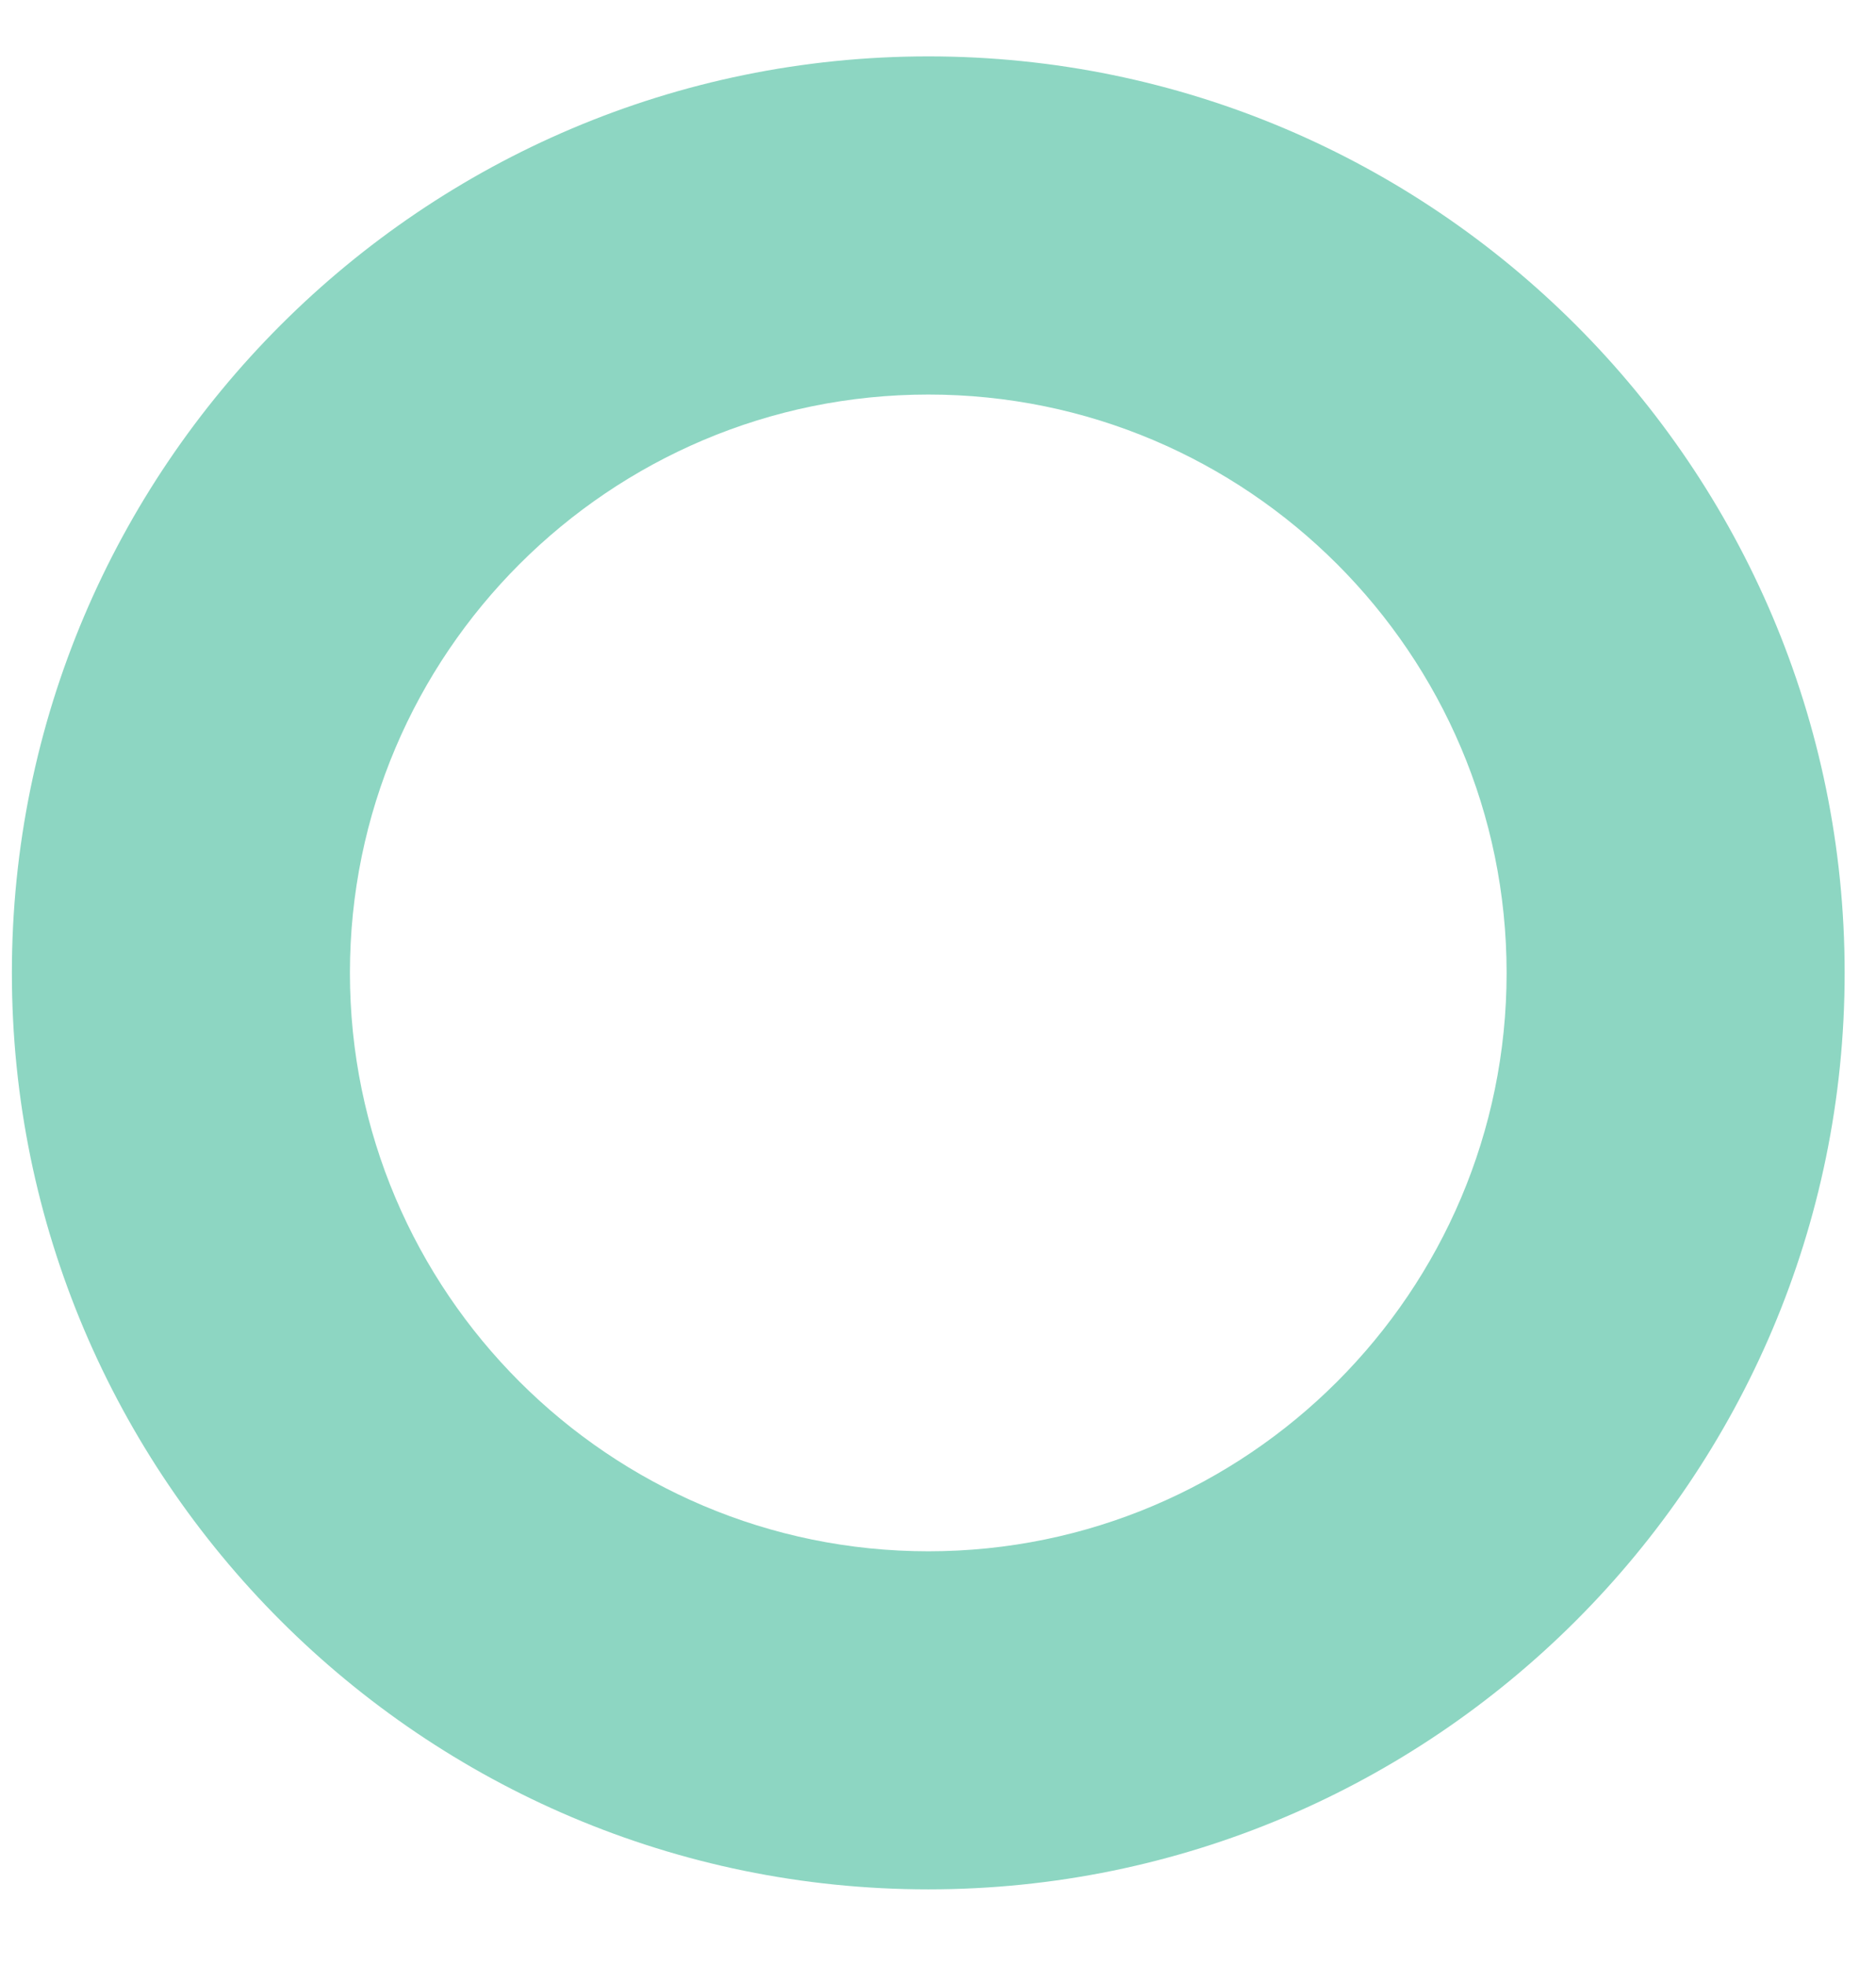
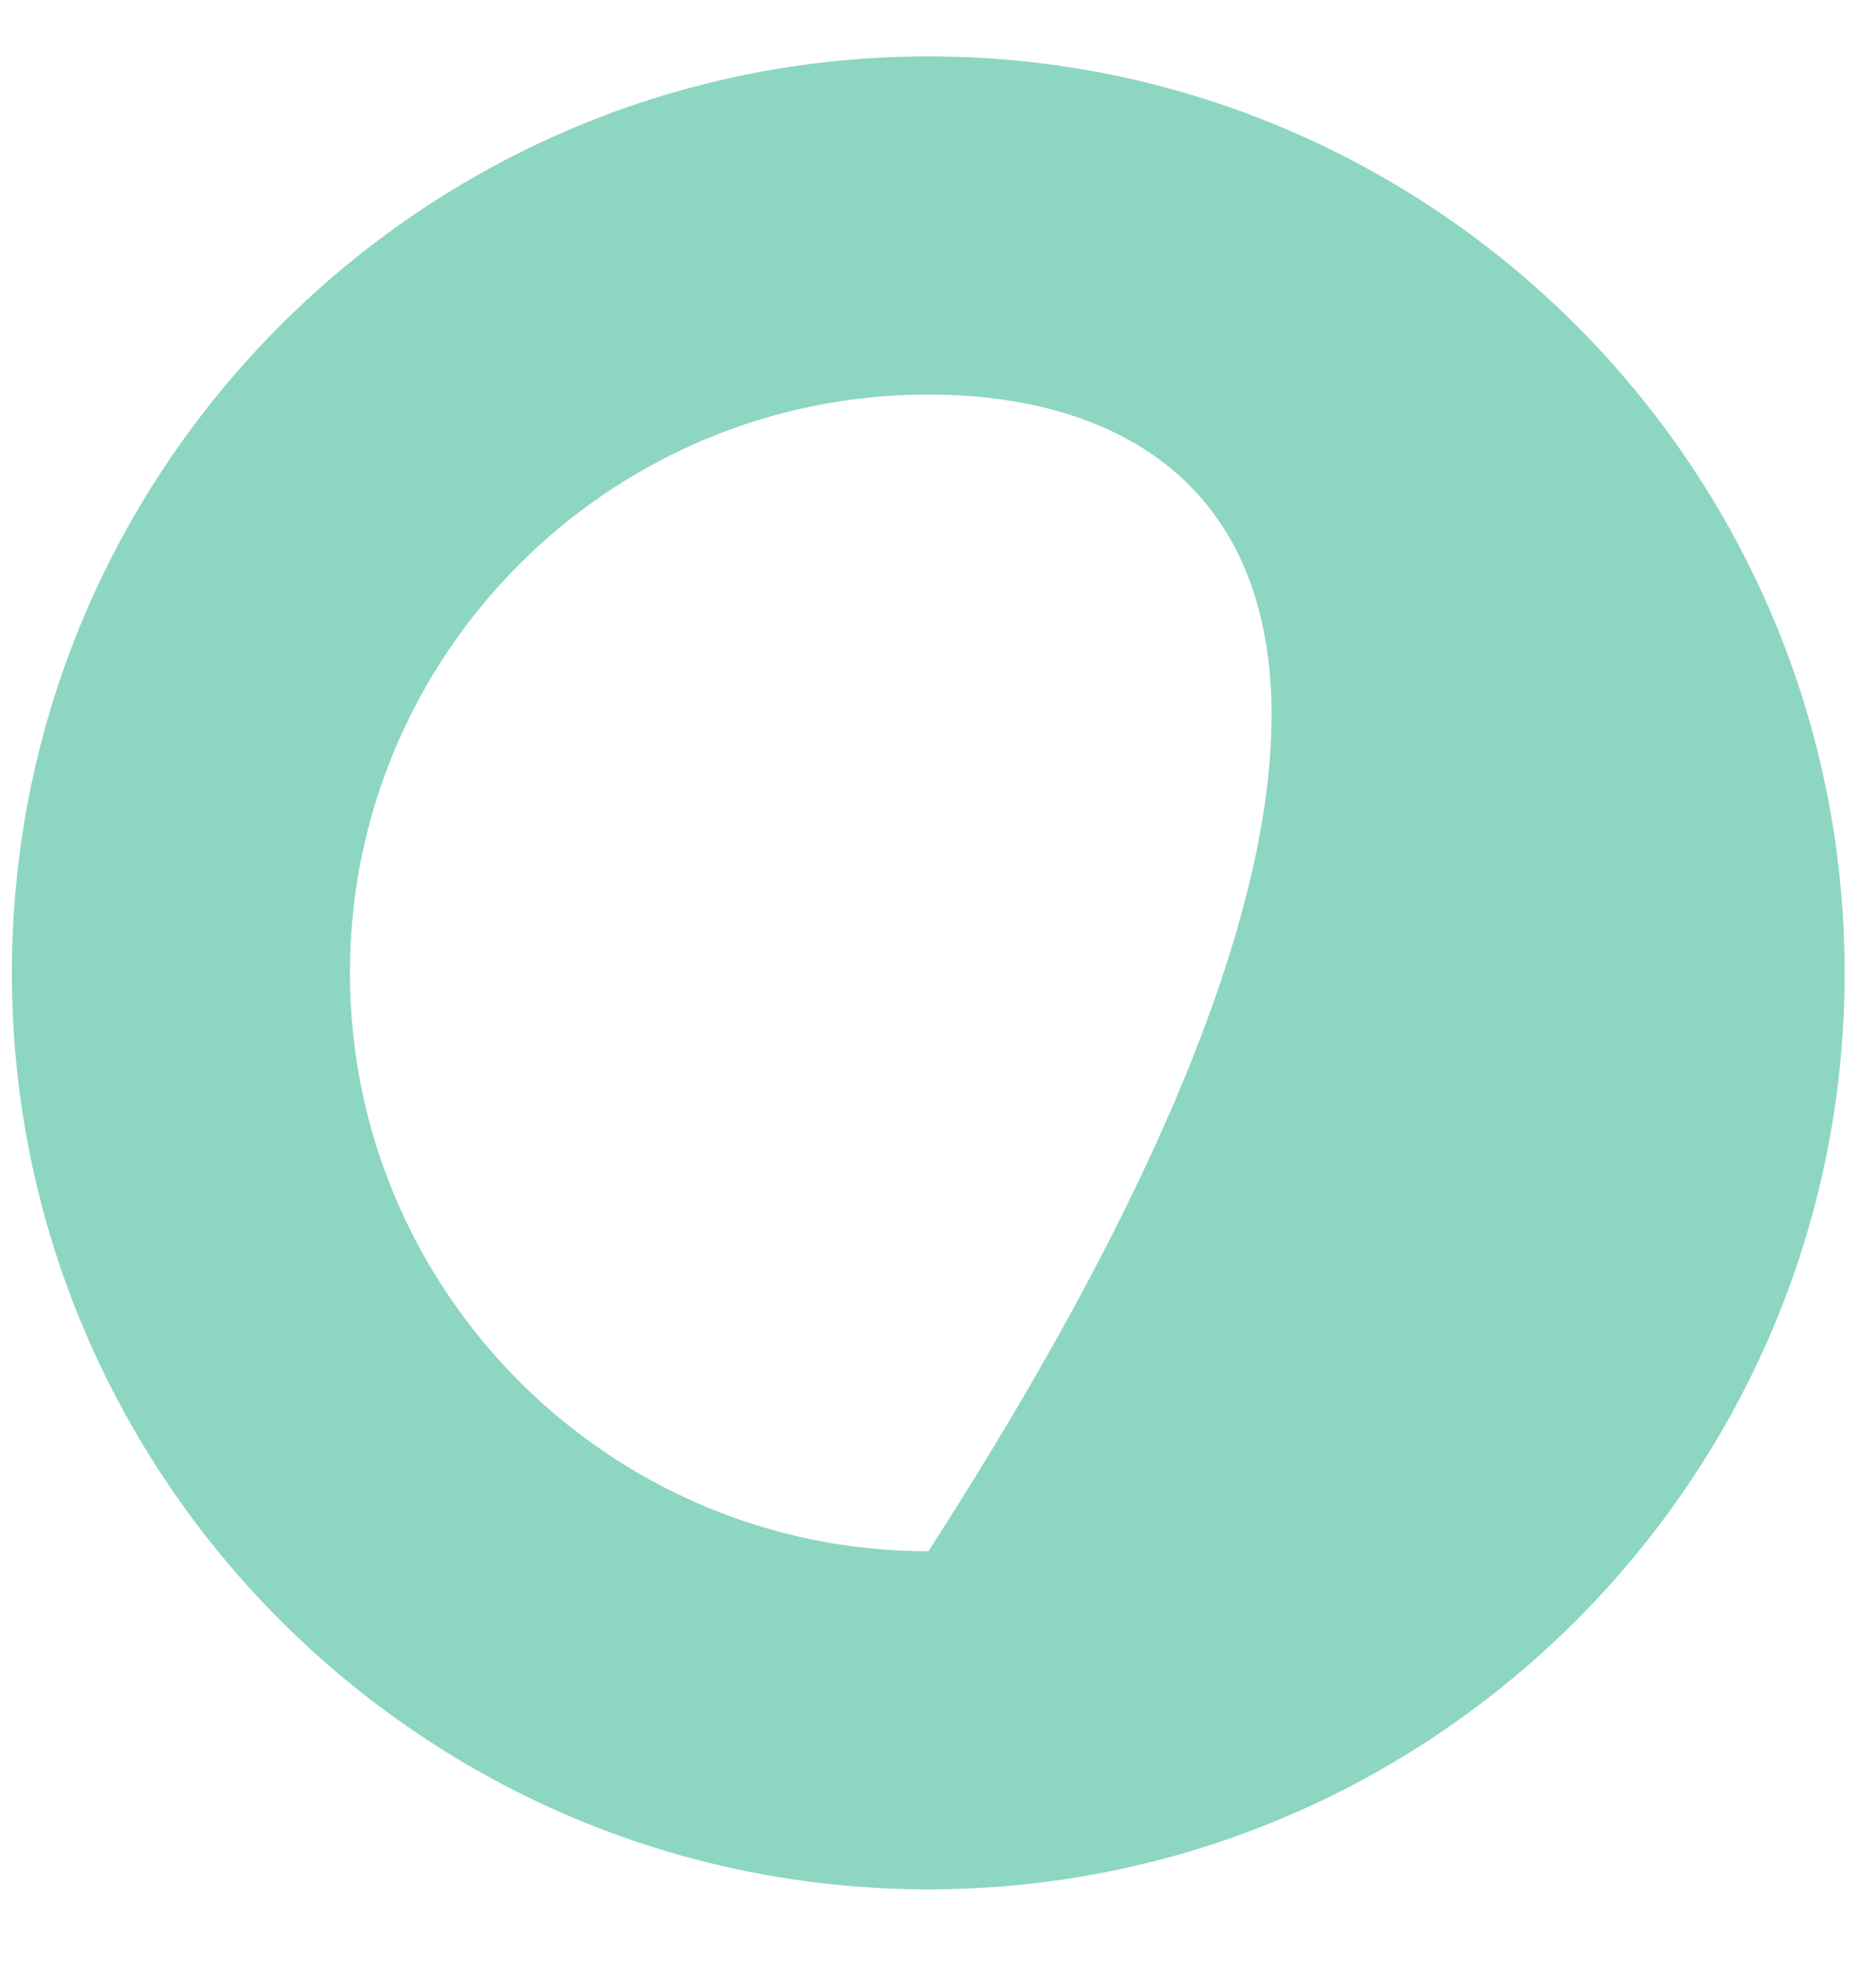
<svg xmlns="http://www.w3.org/2000/svg" width="21" height="22" viewBox="0 0 21 22" fill="none">
-   <path d="M10.392 21.142C4.735 21.142 0.133 16.542 0.133 10.887C0.133 5.231 4.735 0.631 10.392 0.631C16.048 0.631 20.649 5.231 20.649 10.887C20.649 16.542 16.048 21.142 10.392 21.142ZM10.392 4.415C6.822 4.415 3.917 7.317 3.917 10.887C3.917 14.456 6.822 17.359 10.392 17.359C13.962 17.359 16.865 14.456 16.865 10.887C16.865 7.317 13.962 4.415 10.392 4.415Z" fill="#8DD6C2" />
+   <path d="M10.392 21.142C4.735 21.142 0.133 16.542 0.133 10.887C0.133 5.231 4.735 0.631 10.392 0.631C16.048 0.631 20.649 5.231 20.649 10.887C20.649 16.542 16.048 21.142 10.392 21.142ZM10.392 4.415C6.822 4.415 3.917 7.317 3.917 10.887C3.917 14.456 6.822 17.359 10.392 17.359C16.865 7.317 13.962 4.415 10.392 4.415Z" fill="#8DD6C2" />
</svg>